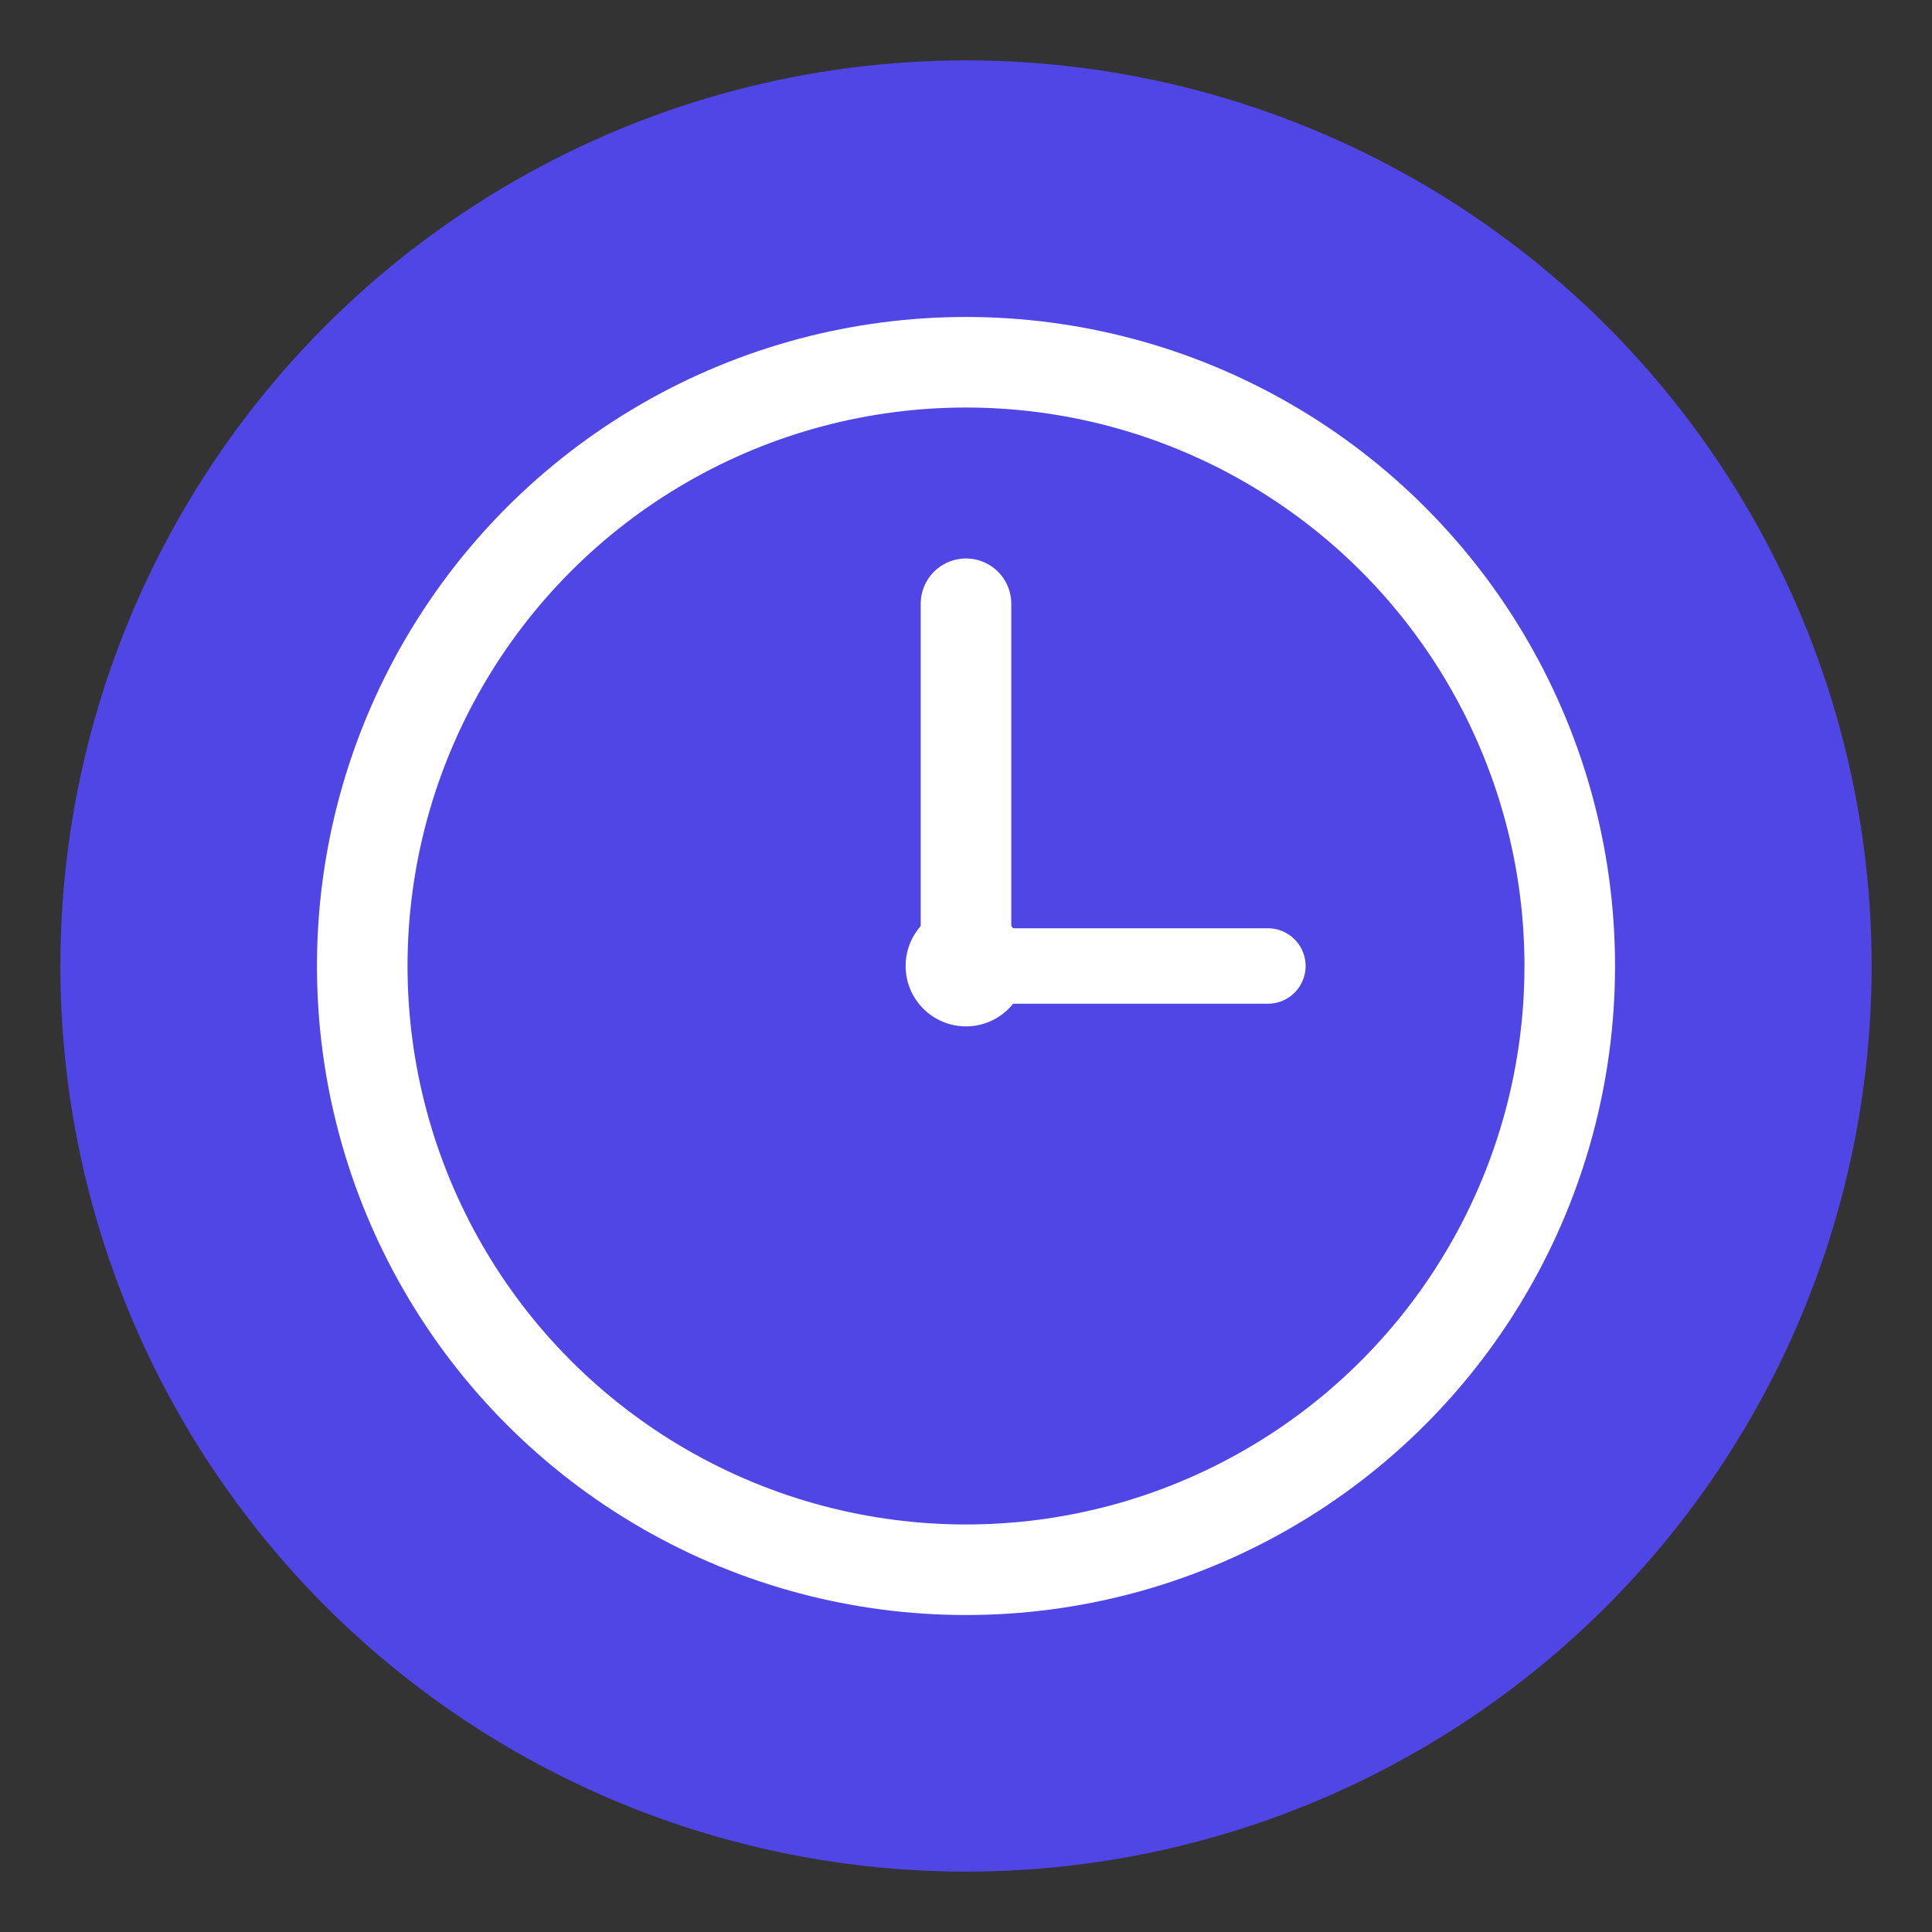
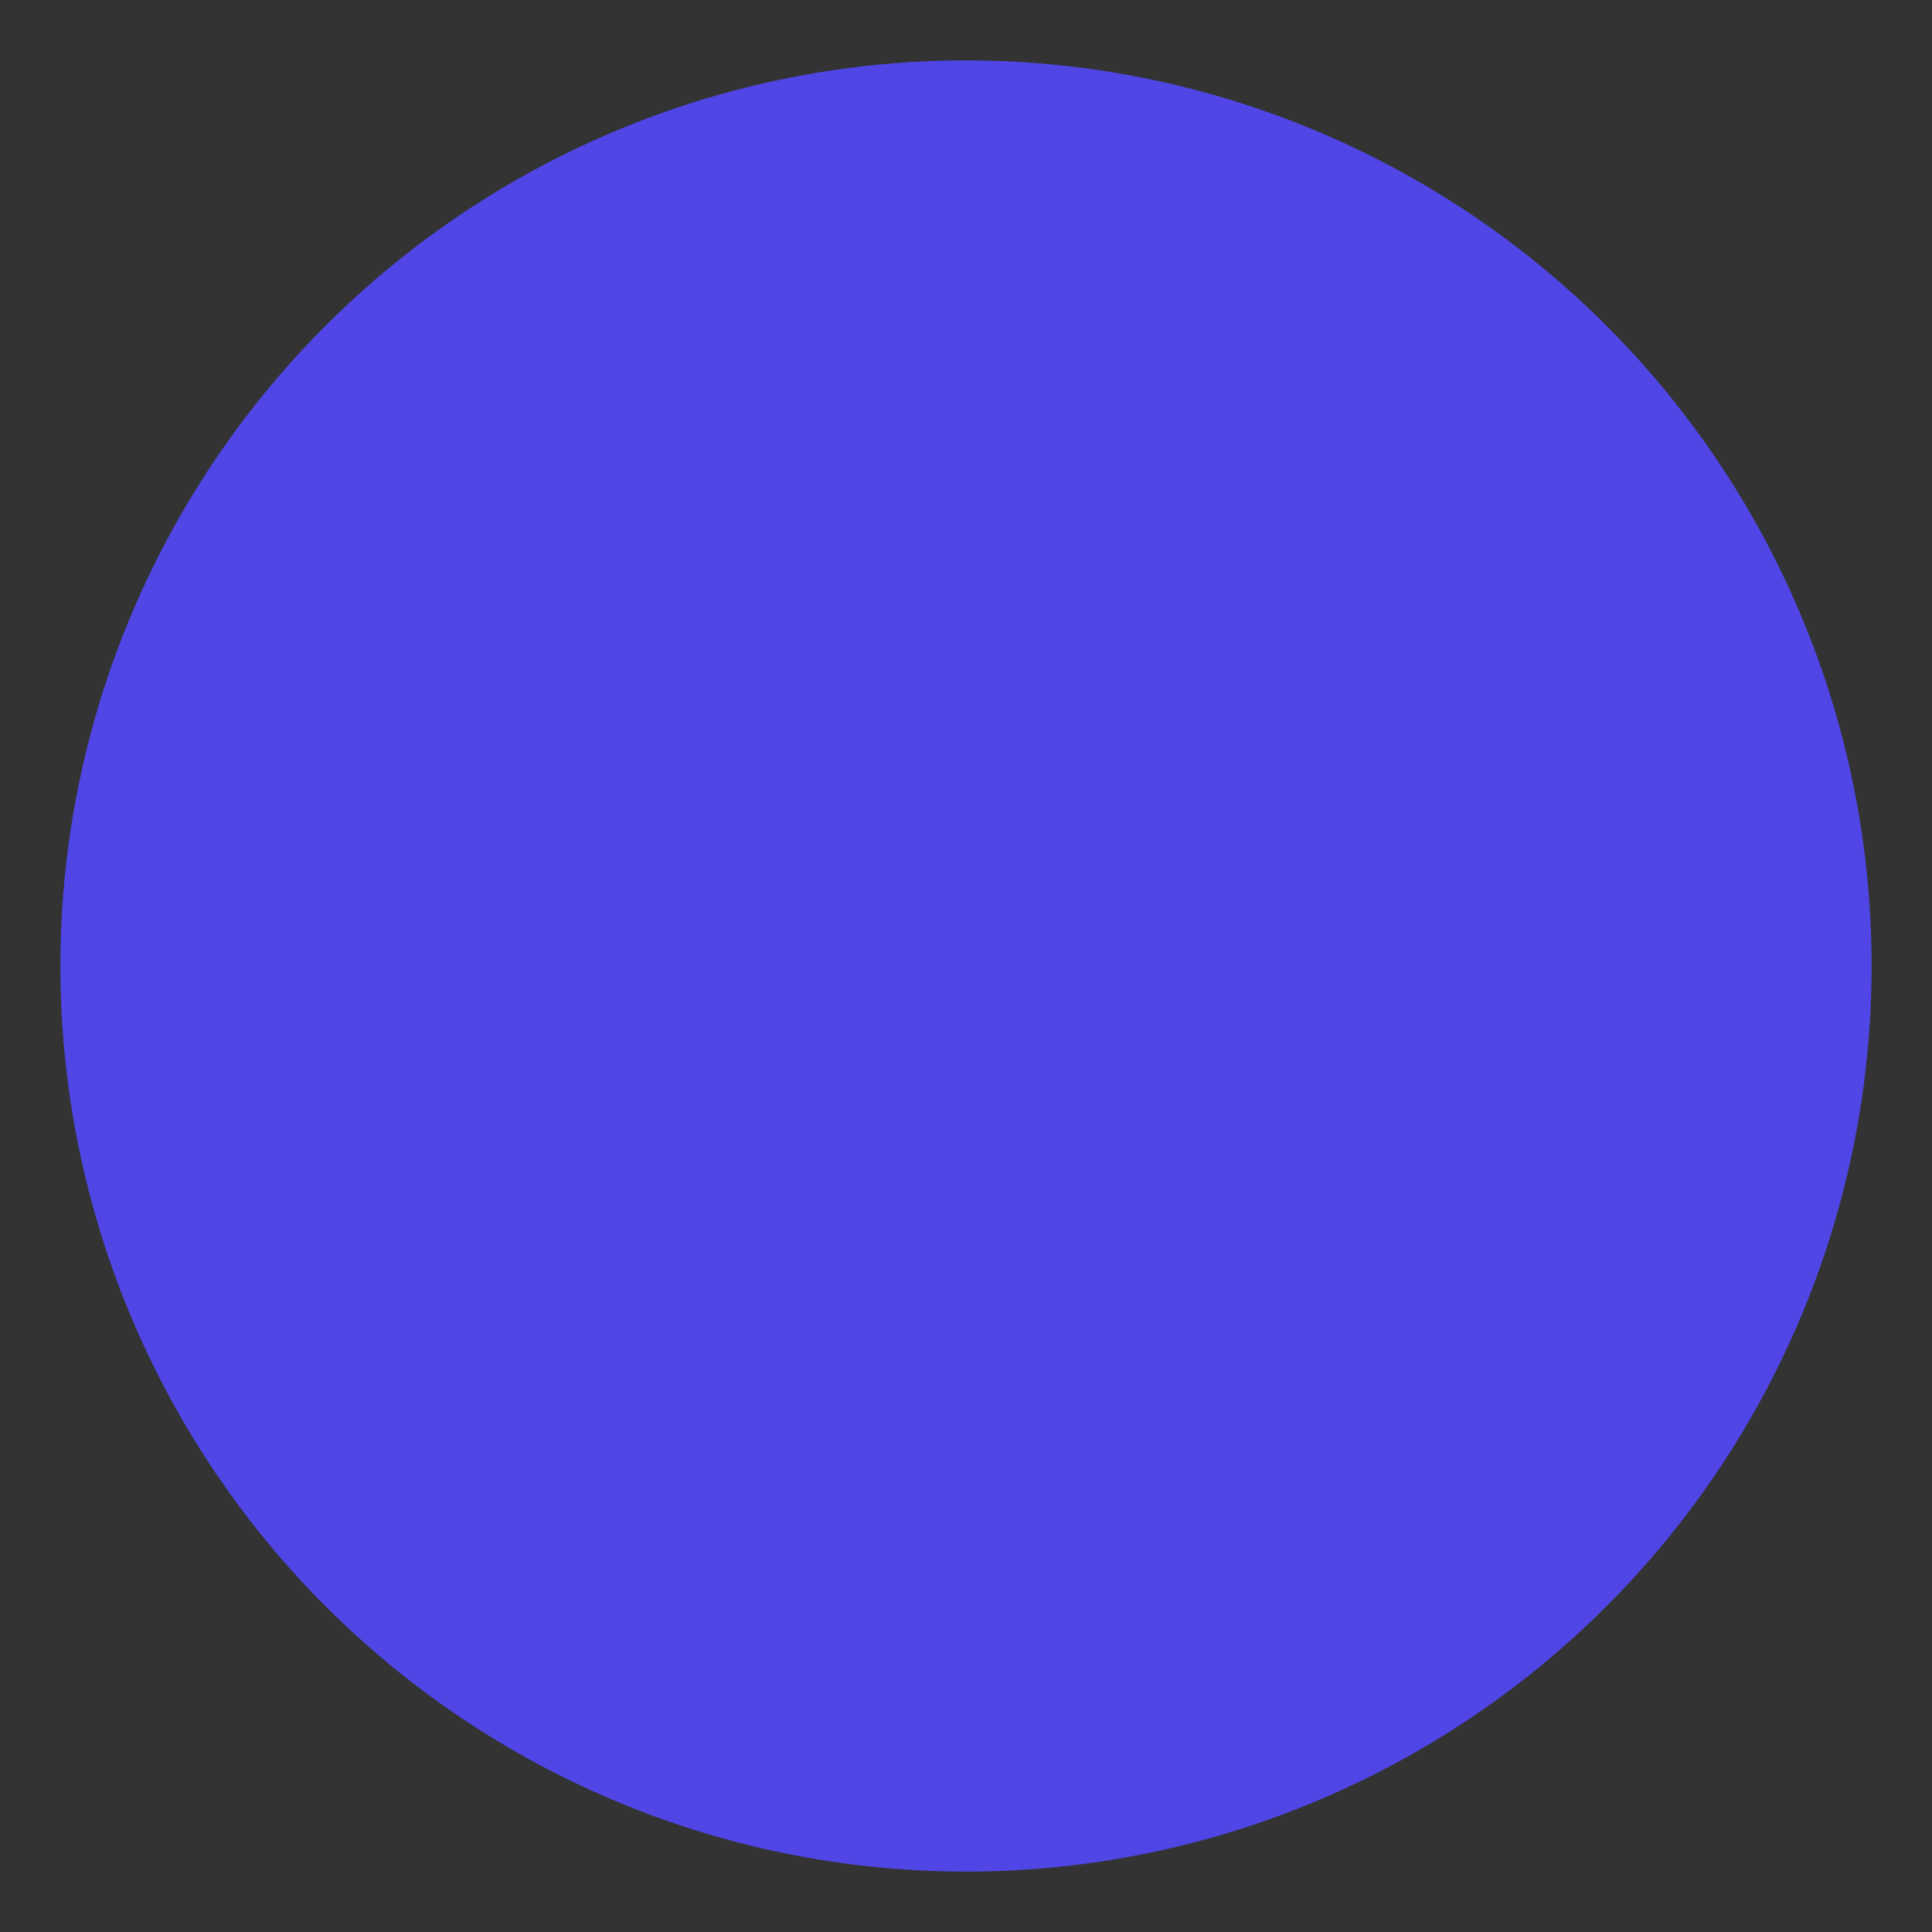
<svg xmlns="http://www.w3.org/2000/svg" width="64" height="64" viewBox="0 0 64 64">
  <rect x="0" y="0" width="64" height="64" fill="#333333" stroke="none" />
  <circle cx="32" cy="32" r="30" fill="#4F46E5" />
-   <circle cx="32" cy="32" r="20" fill="none" stroke="white" stroke-width="3" />
-   <line x1="32" y1="32" x2="32" y2="20" stroke="white" stroke-width="3" stroke-linecap="round" />
-   <line x1="32" y1="32" x2="42" y2="32" stroke="white" stroke-width="2.5" stroke-linecap="round" />
-   <circle cx="32" cy="32" r="2" fill="white" />
</svg>